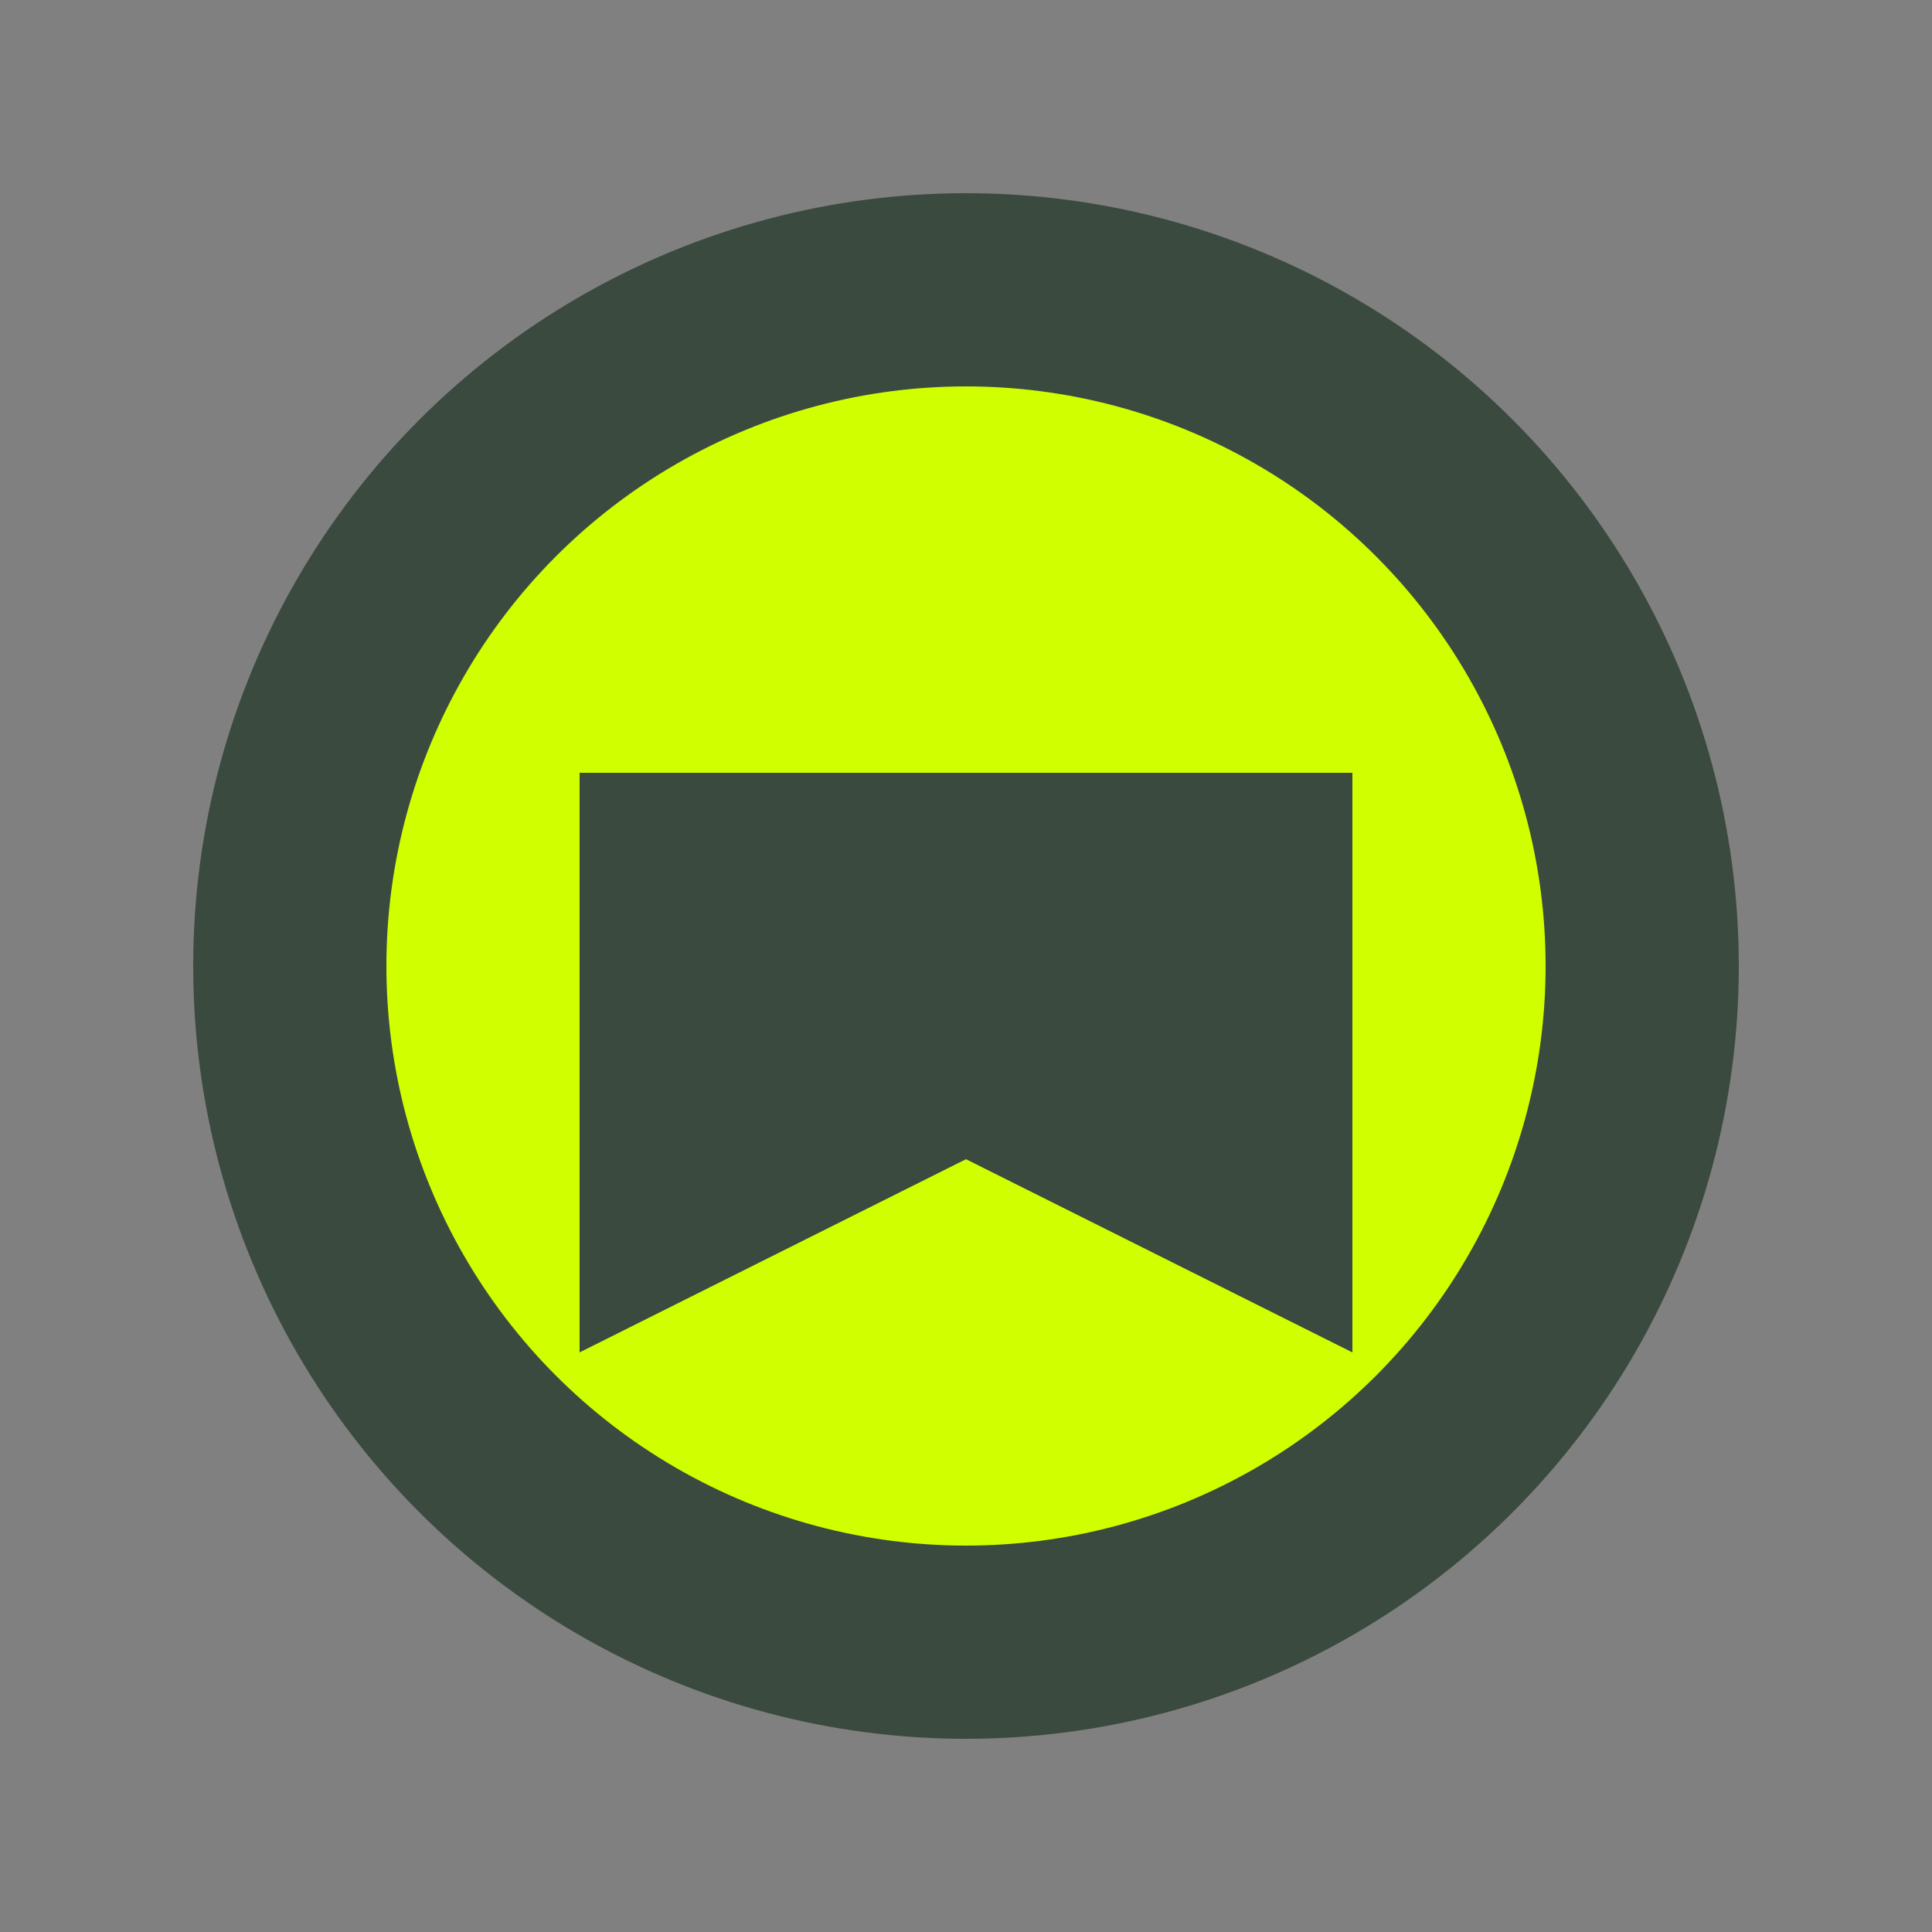
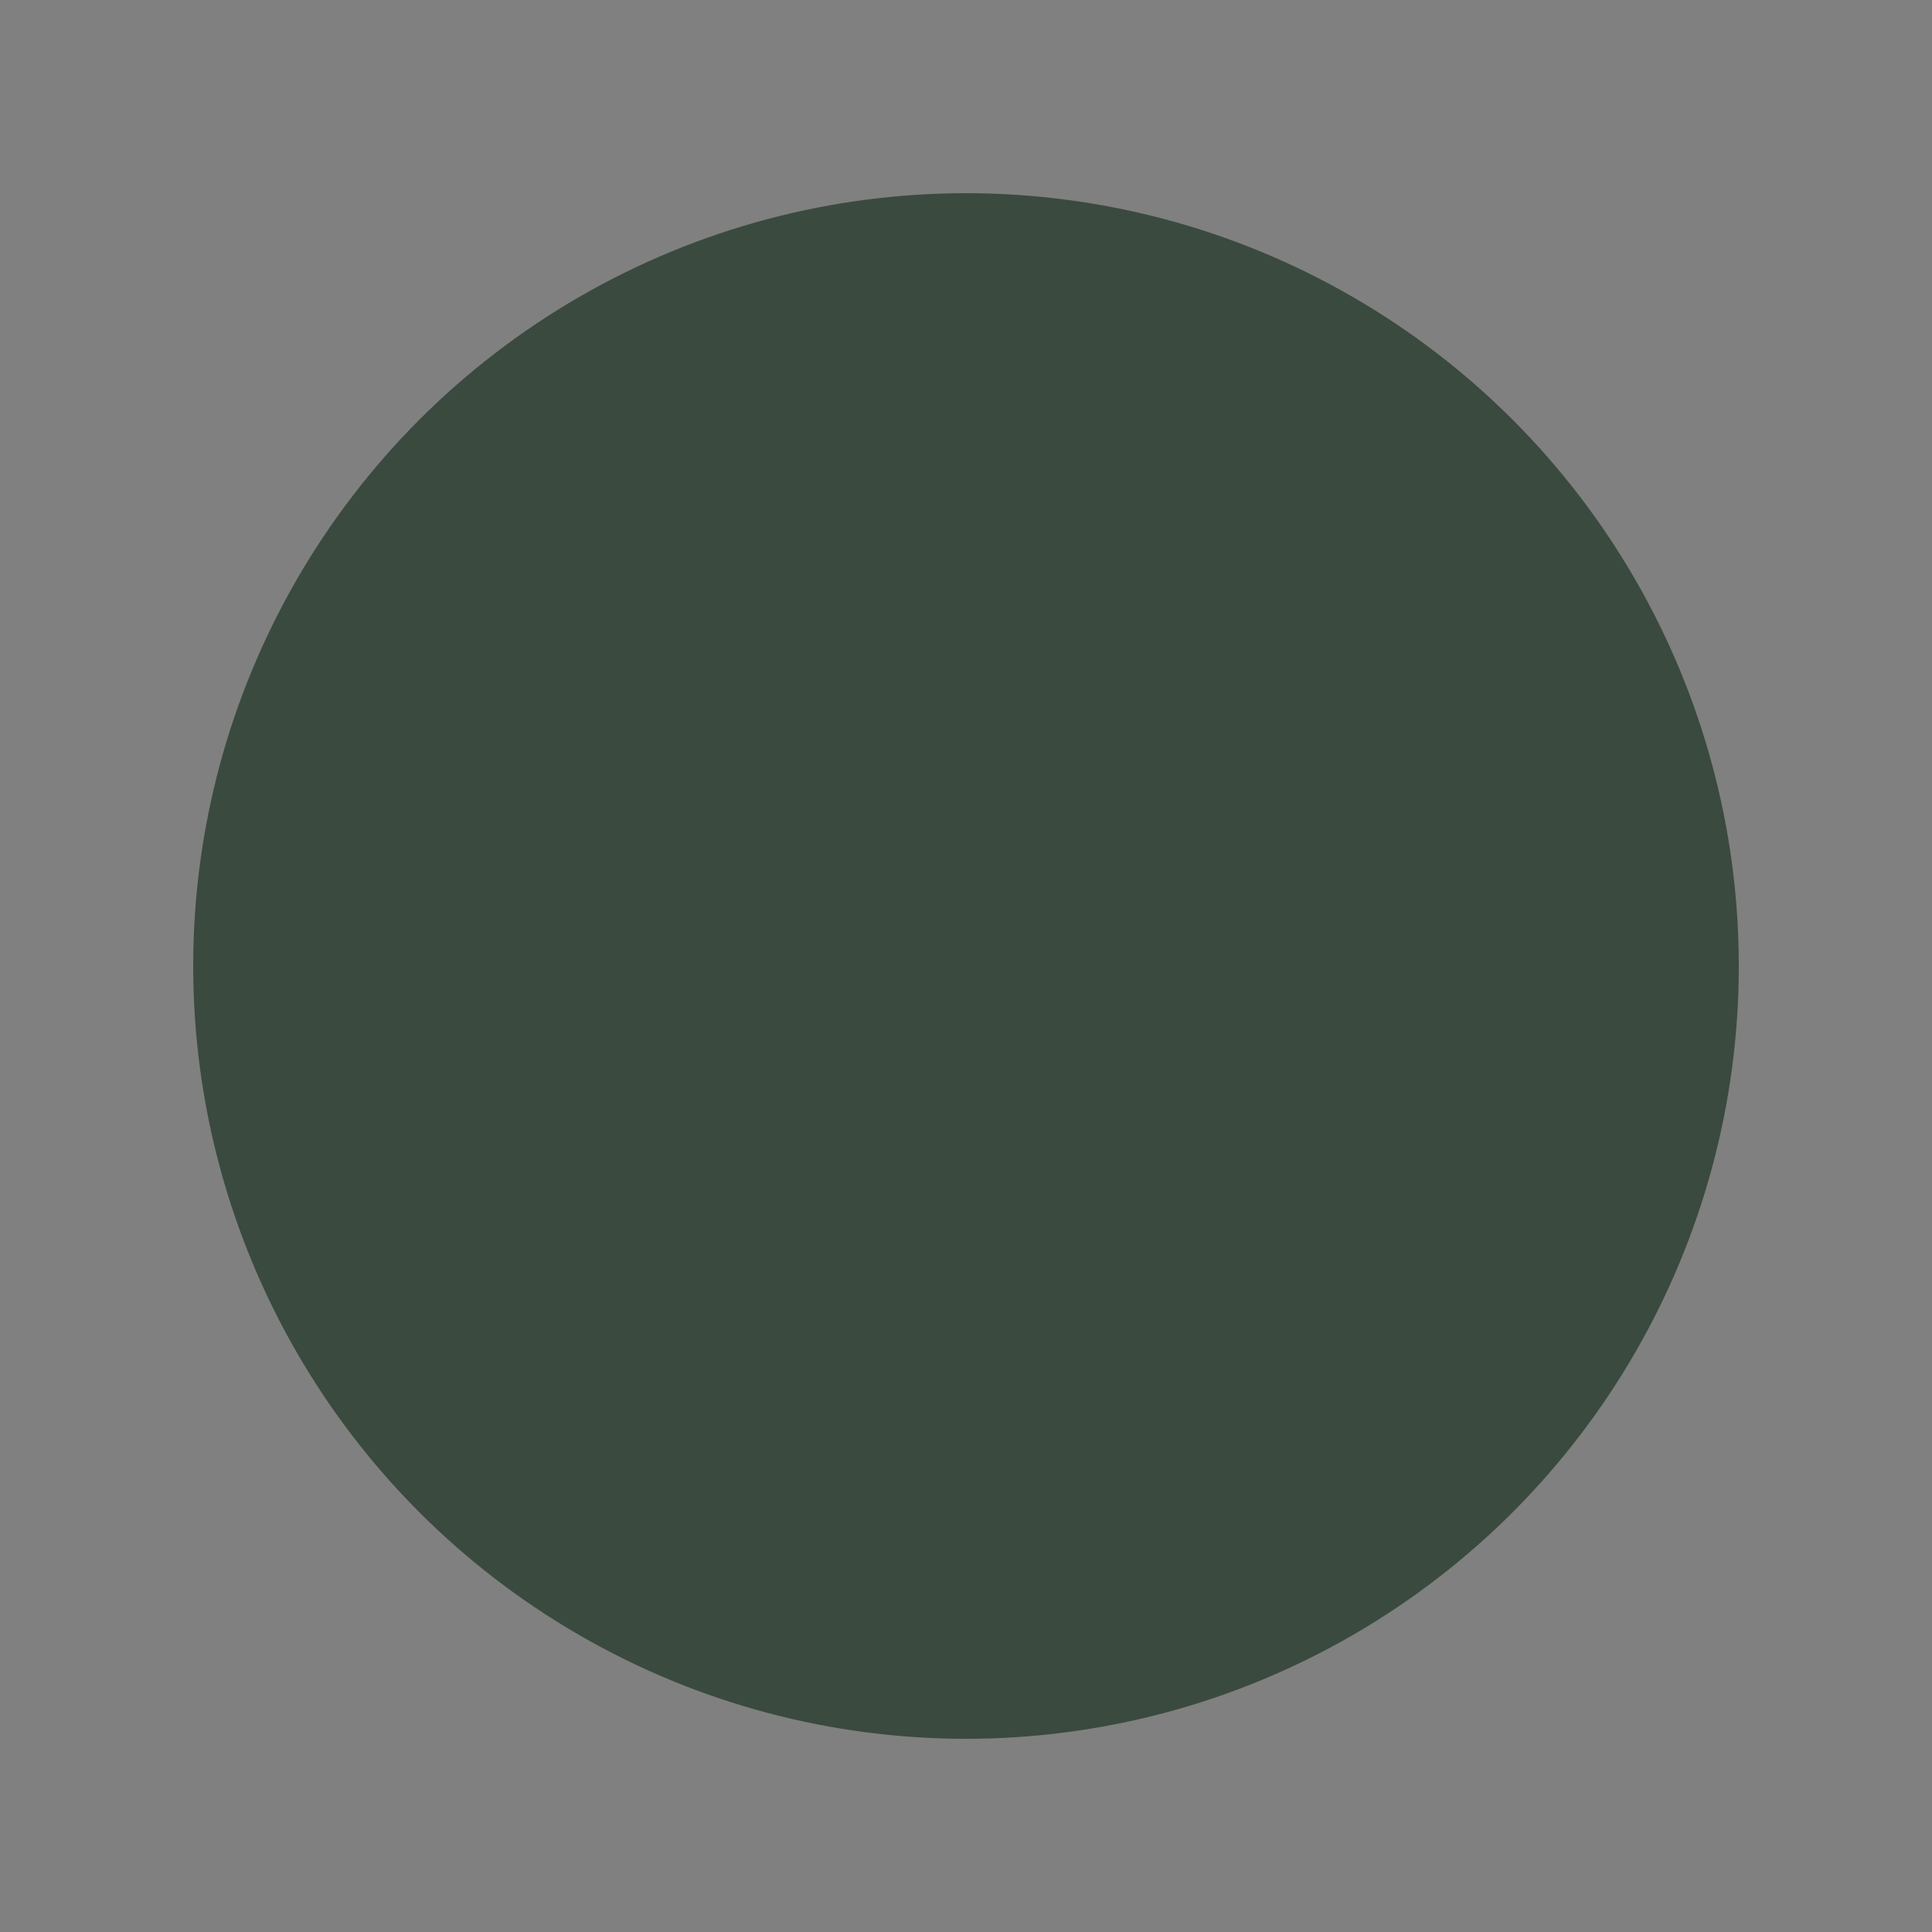
<svg xmlns="http://www.w3.org/2000/svg" viewBox="0 0 100 100">
  <rect x="0" y="0" width="100" height="100" fill="#808080" stroke="none" />
  <circle cx="50" cy="50" r="40" fill="#3A4A3F" />
-   <circle cx="50" cy="50" r="30" fill="#D0FF00" />
-   <path d="M30,40 L70,40 L70,70 L50,60 L30,70 Z" fill="#3A4A3F" />
</svg>